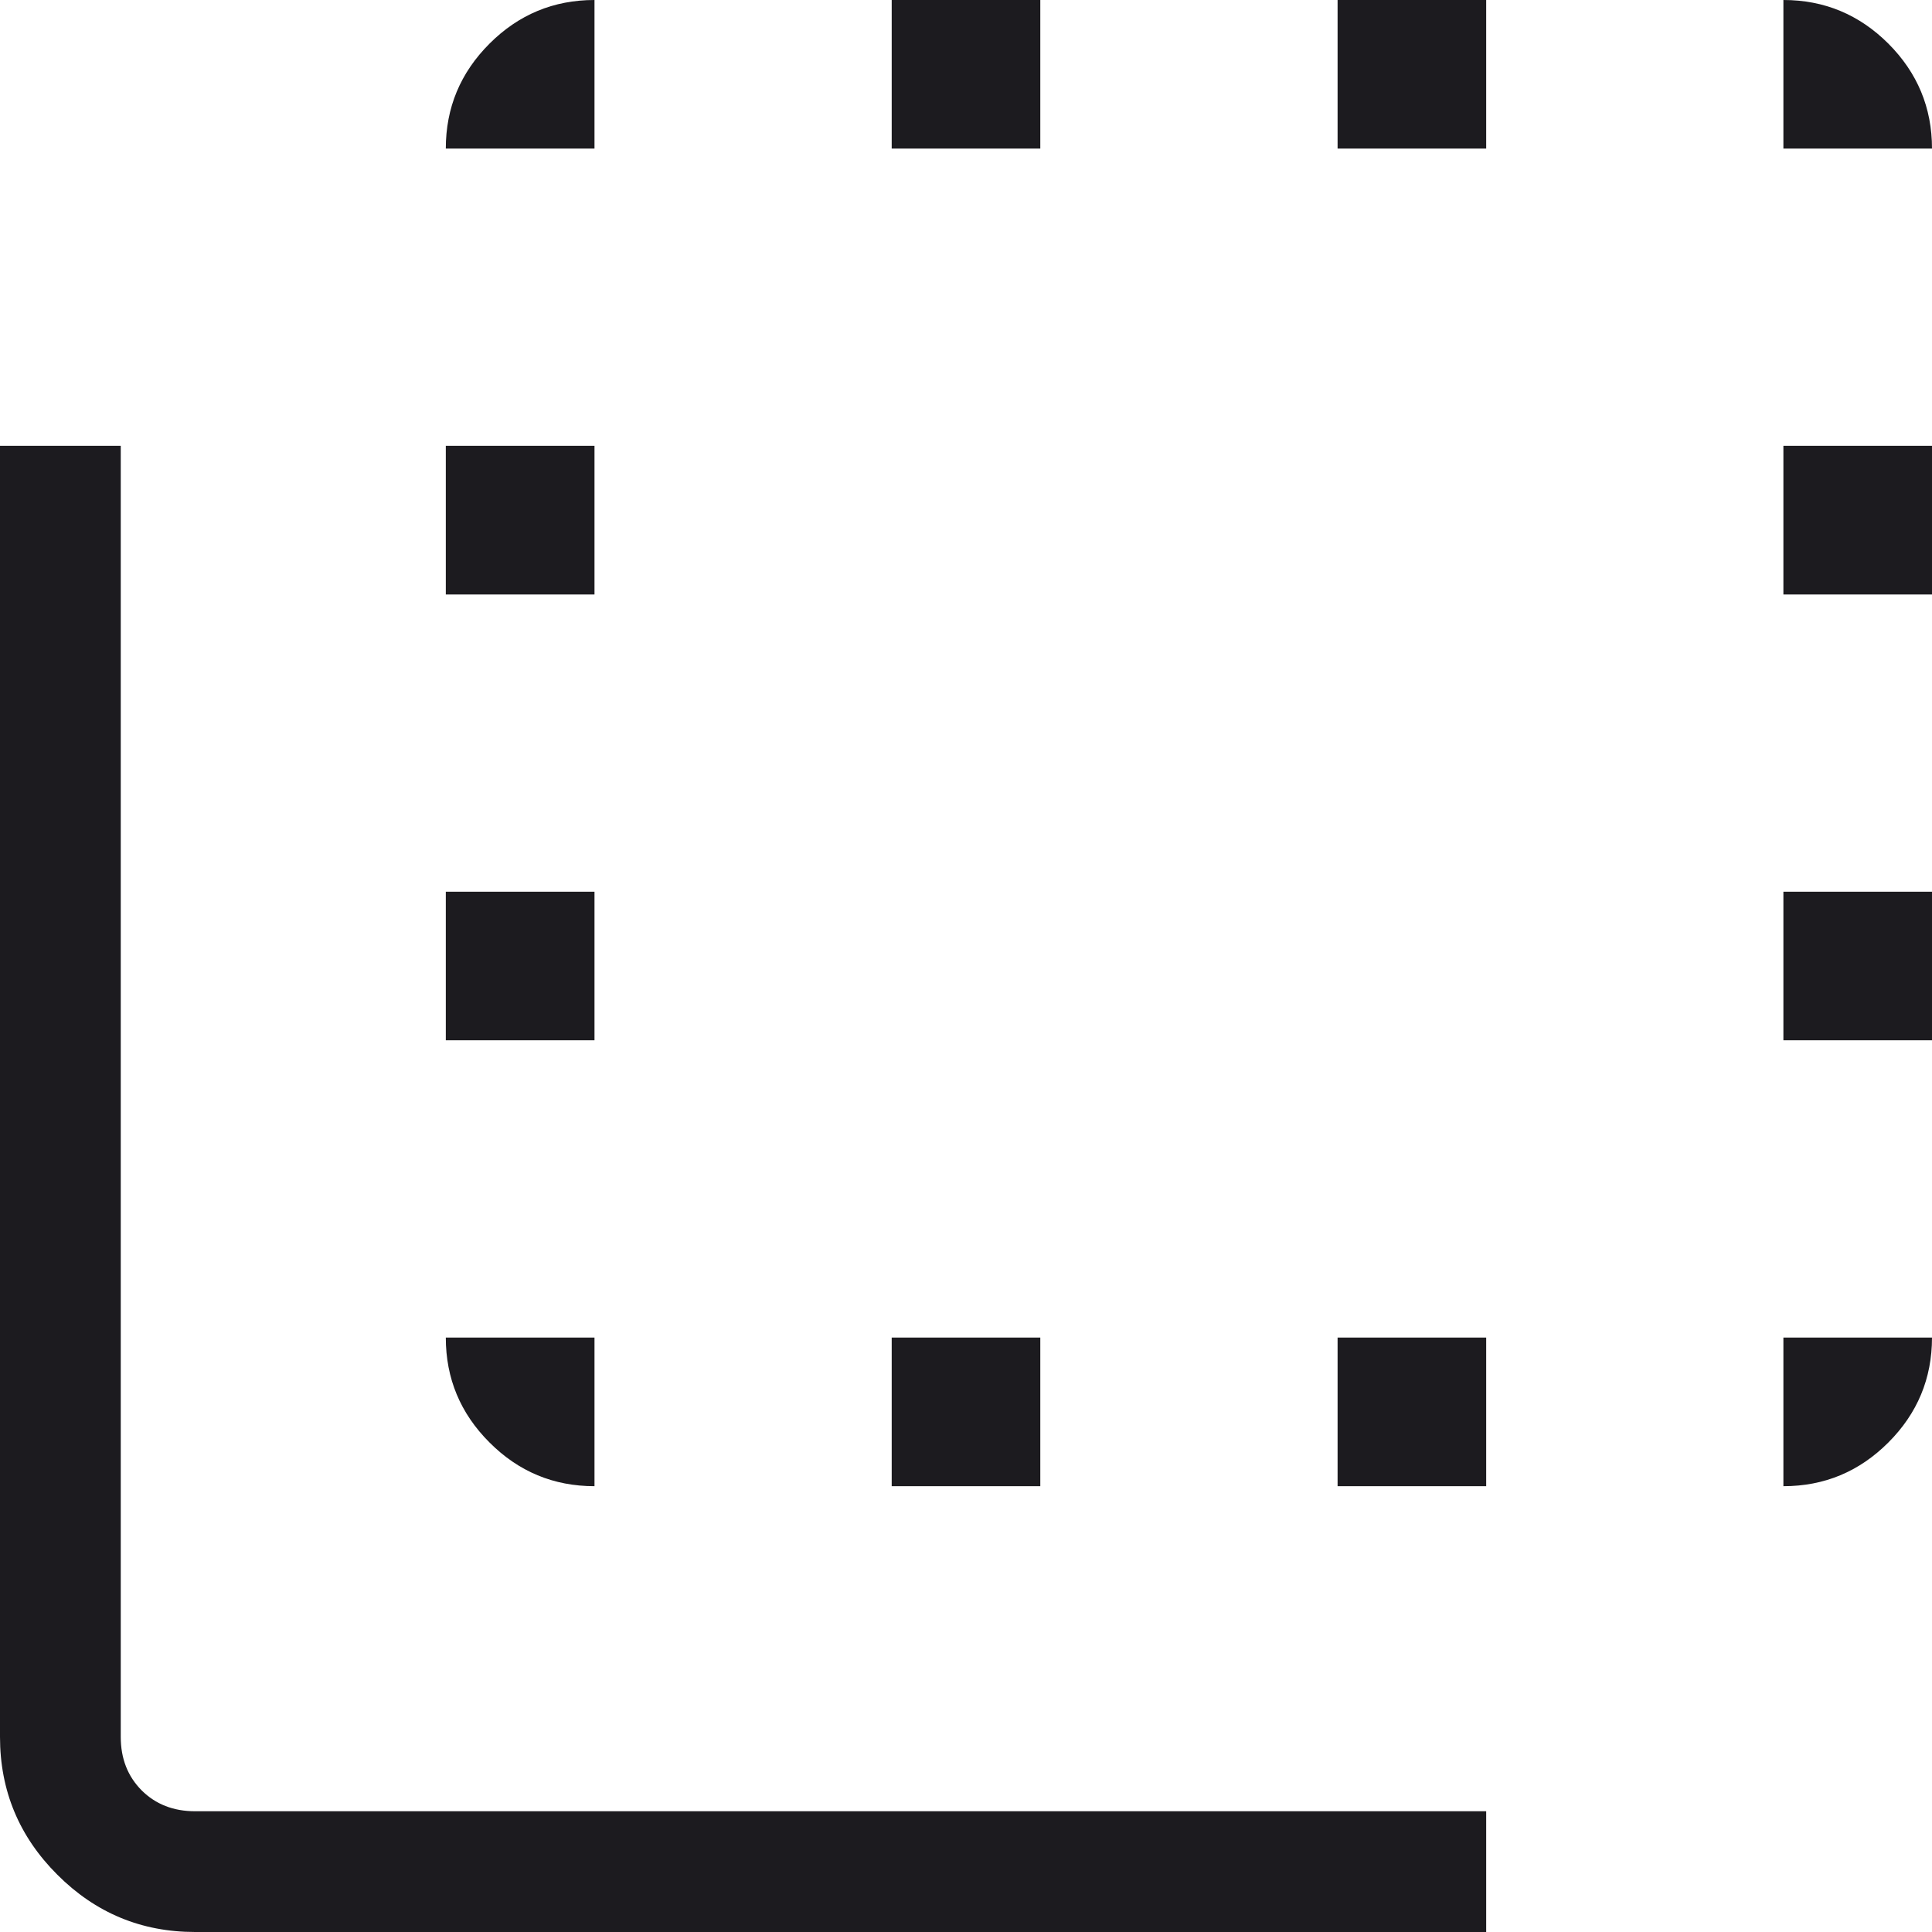
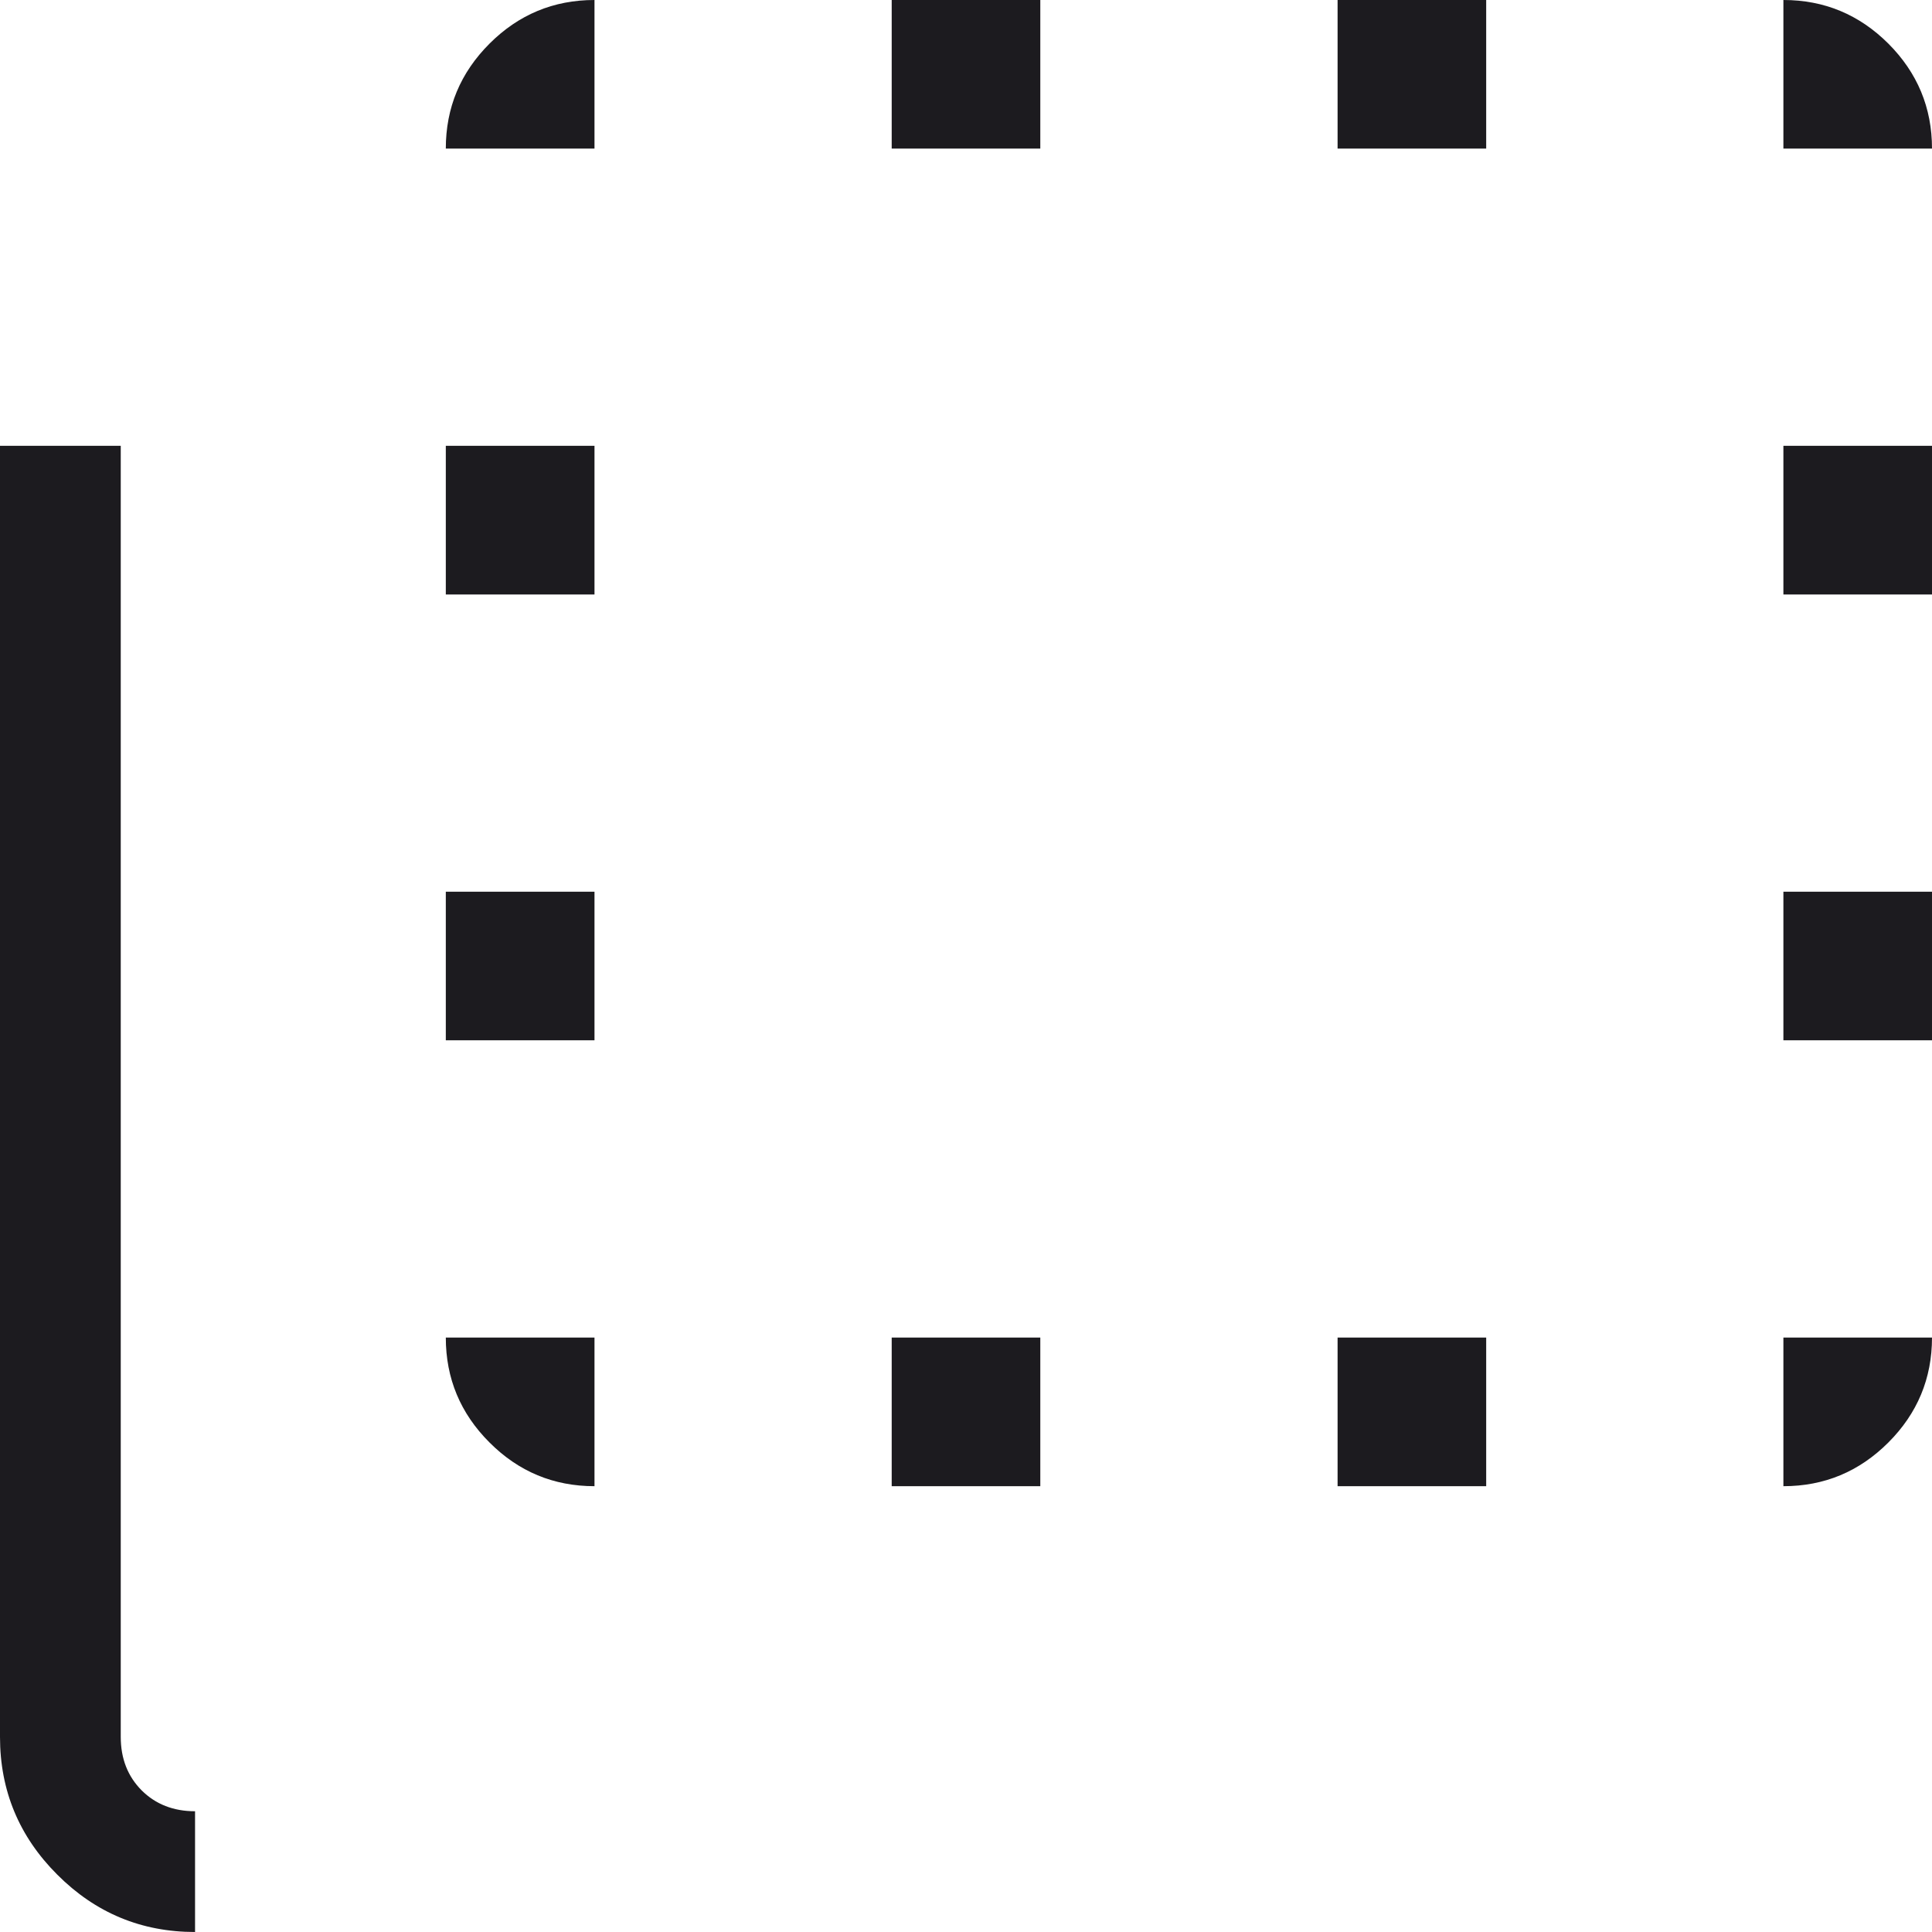
<svg xmlns="http://www.w3.org/2000/svg" width="24" height="24" viewBox="0 0 24 24" fill="none">
-   <path d="M2.423 24C1.757 24 1.186 23.763 0.712 23.288C0.237 22.814 0 22.243 0 21.577V5.538H1.5V21.577C1.5 21.846 1.587 22.067 1.76 22.241C1.933 22.413 2.154 22.5 2.423 22.5H18.462V24H2.423ZM7.385 16.616V18.462C6.877 18.462 6.442 18.281 6.081 17.919C5.719 17.558 5.538 17.123 5.538 16.616H7.385ZM5.538 12.923V11.077H7.385V12.923H5.538ZM5.538 7.385V5.538H7.385V7.385H5.538ZM7.385 1.846H5.538C5.538 1.338 5.719 0.904 6.081 0.542C6.442 0.181 6.877 0 7.385 0V1.846ZM11.077 18.462V16.616H12.923V18.462H11.077ZM11.077 1.846V0H12.923V1.846H11.077ZM16.616 1.846V0H18.462V1.846H16.616ZM16.616 18.462V16.616H18.462V18.462H16.616ZM22.154 1.846V0C22.662 0 23.096 0.181 23.458 0.542C23.819 0.904 24 1.338 24 1.846H22.154ZM22.154 16.616H24C24 17.123 23.819 17.558 23.458 17.919C23.096 18.281 22.662 18.462 22.154 18.462V16.616ZM22.154 12.923V11.077H24V12.923H22.154ZM22.154 7.385V5.538H24V7.385H22.154Z" fill="#1C1B1F" />
+   <path d="M2.423 24C1.757 24 1.186 23.763 0.712 23.288C0.237 22.814 0 22.243 0 21.577V5.538H1.5V21.577C1.5 21.846 1.587 22.067 1.76 22.241C1.933 22.413 2.154 22.5 2.423 22.5H18.462H2.423ZM7.385 16.616V18.462C6.877 18.462 6.442 18.281 6.081 17.919C5.719 17.558 5.538 17.123 5.538 16.616H7.385ZM5.538 12.923V11.077H7.385V12.923H5.538ZM5.538 7.385V5.538H7.385V7.385H5.538ZM7.385 1.846H5.538C5.538 1.338 5.719 0.904 6.081 0.542C6.442 0.181 6.877 0 7.385 0V1.846ZM11.077 18.462V16.616H12.923V18.462H11.077ZM11.077 1.846V0H12.923V1.846H11.077ZM16.616 1.846V0H18.462V1.846H16.616ZM16.616 18.462V16.616H18.462V18.462H16.616ZM22.154 1.846V0C22.662 0 23.096 0.181 23.458 0.542C23.819 0.904 24 1.338 24 1.846H22.154ZM22.154 16.616H24C24 17.123 23.819 17.558 23.458 17.919C23.096 18.281 22.662 18.462 22.154 18.462V16.616ZM22.154 12.923V11.077H24V12.923H22.154ZM22.154 7.385V5.538H24V7.385H22.154Z" fill="#1C1B1F" />
</svg>